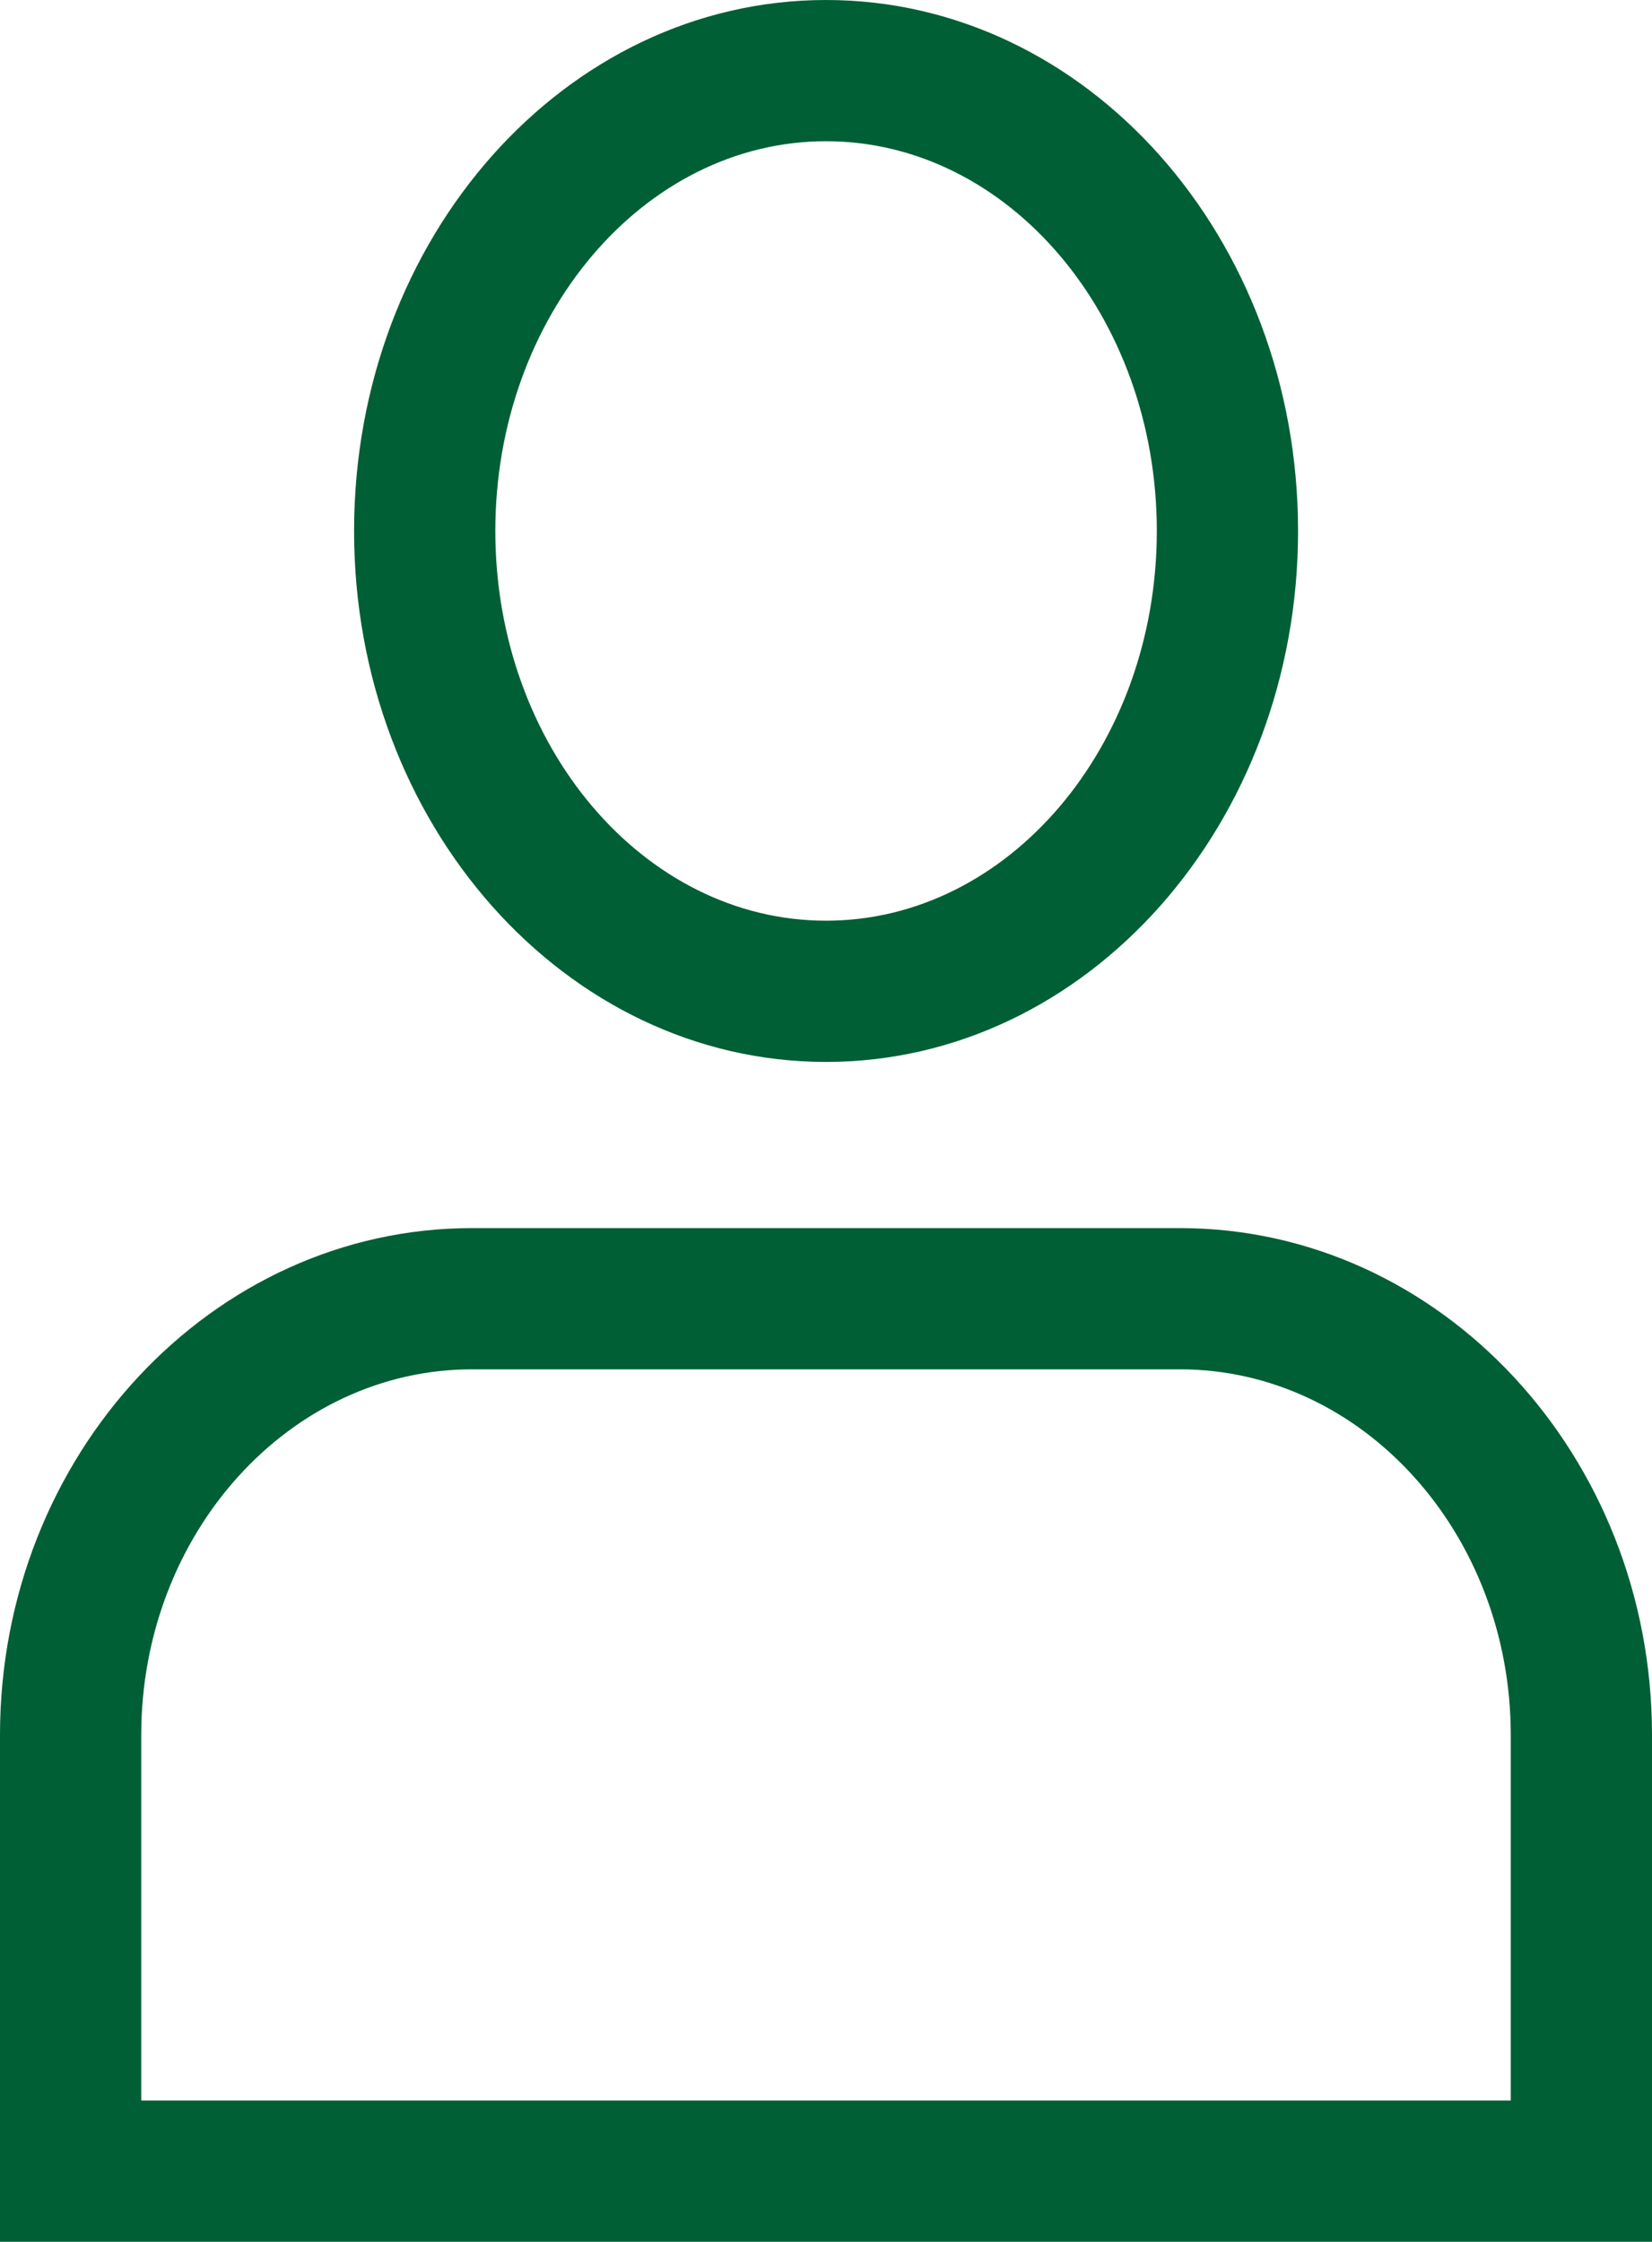
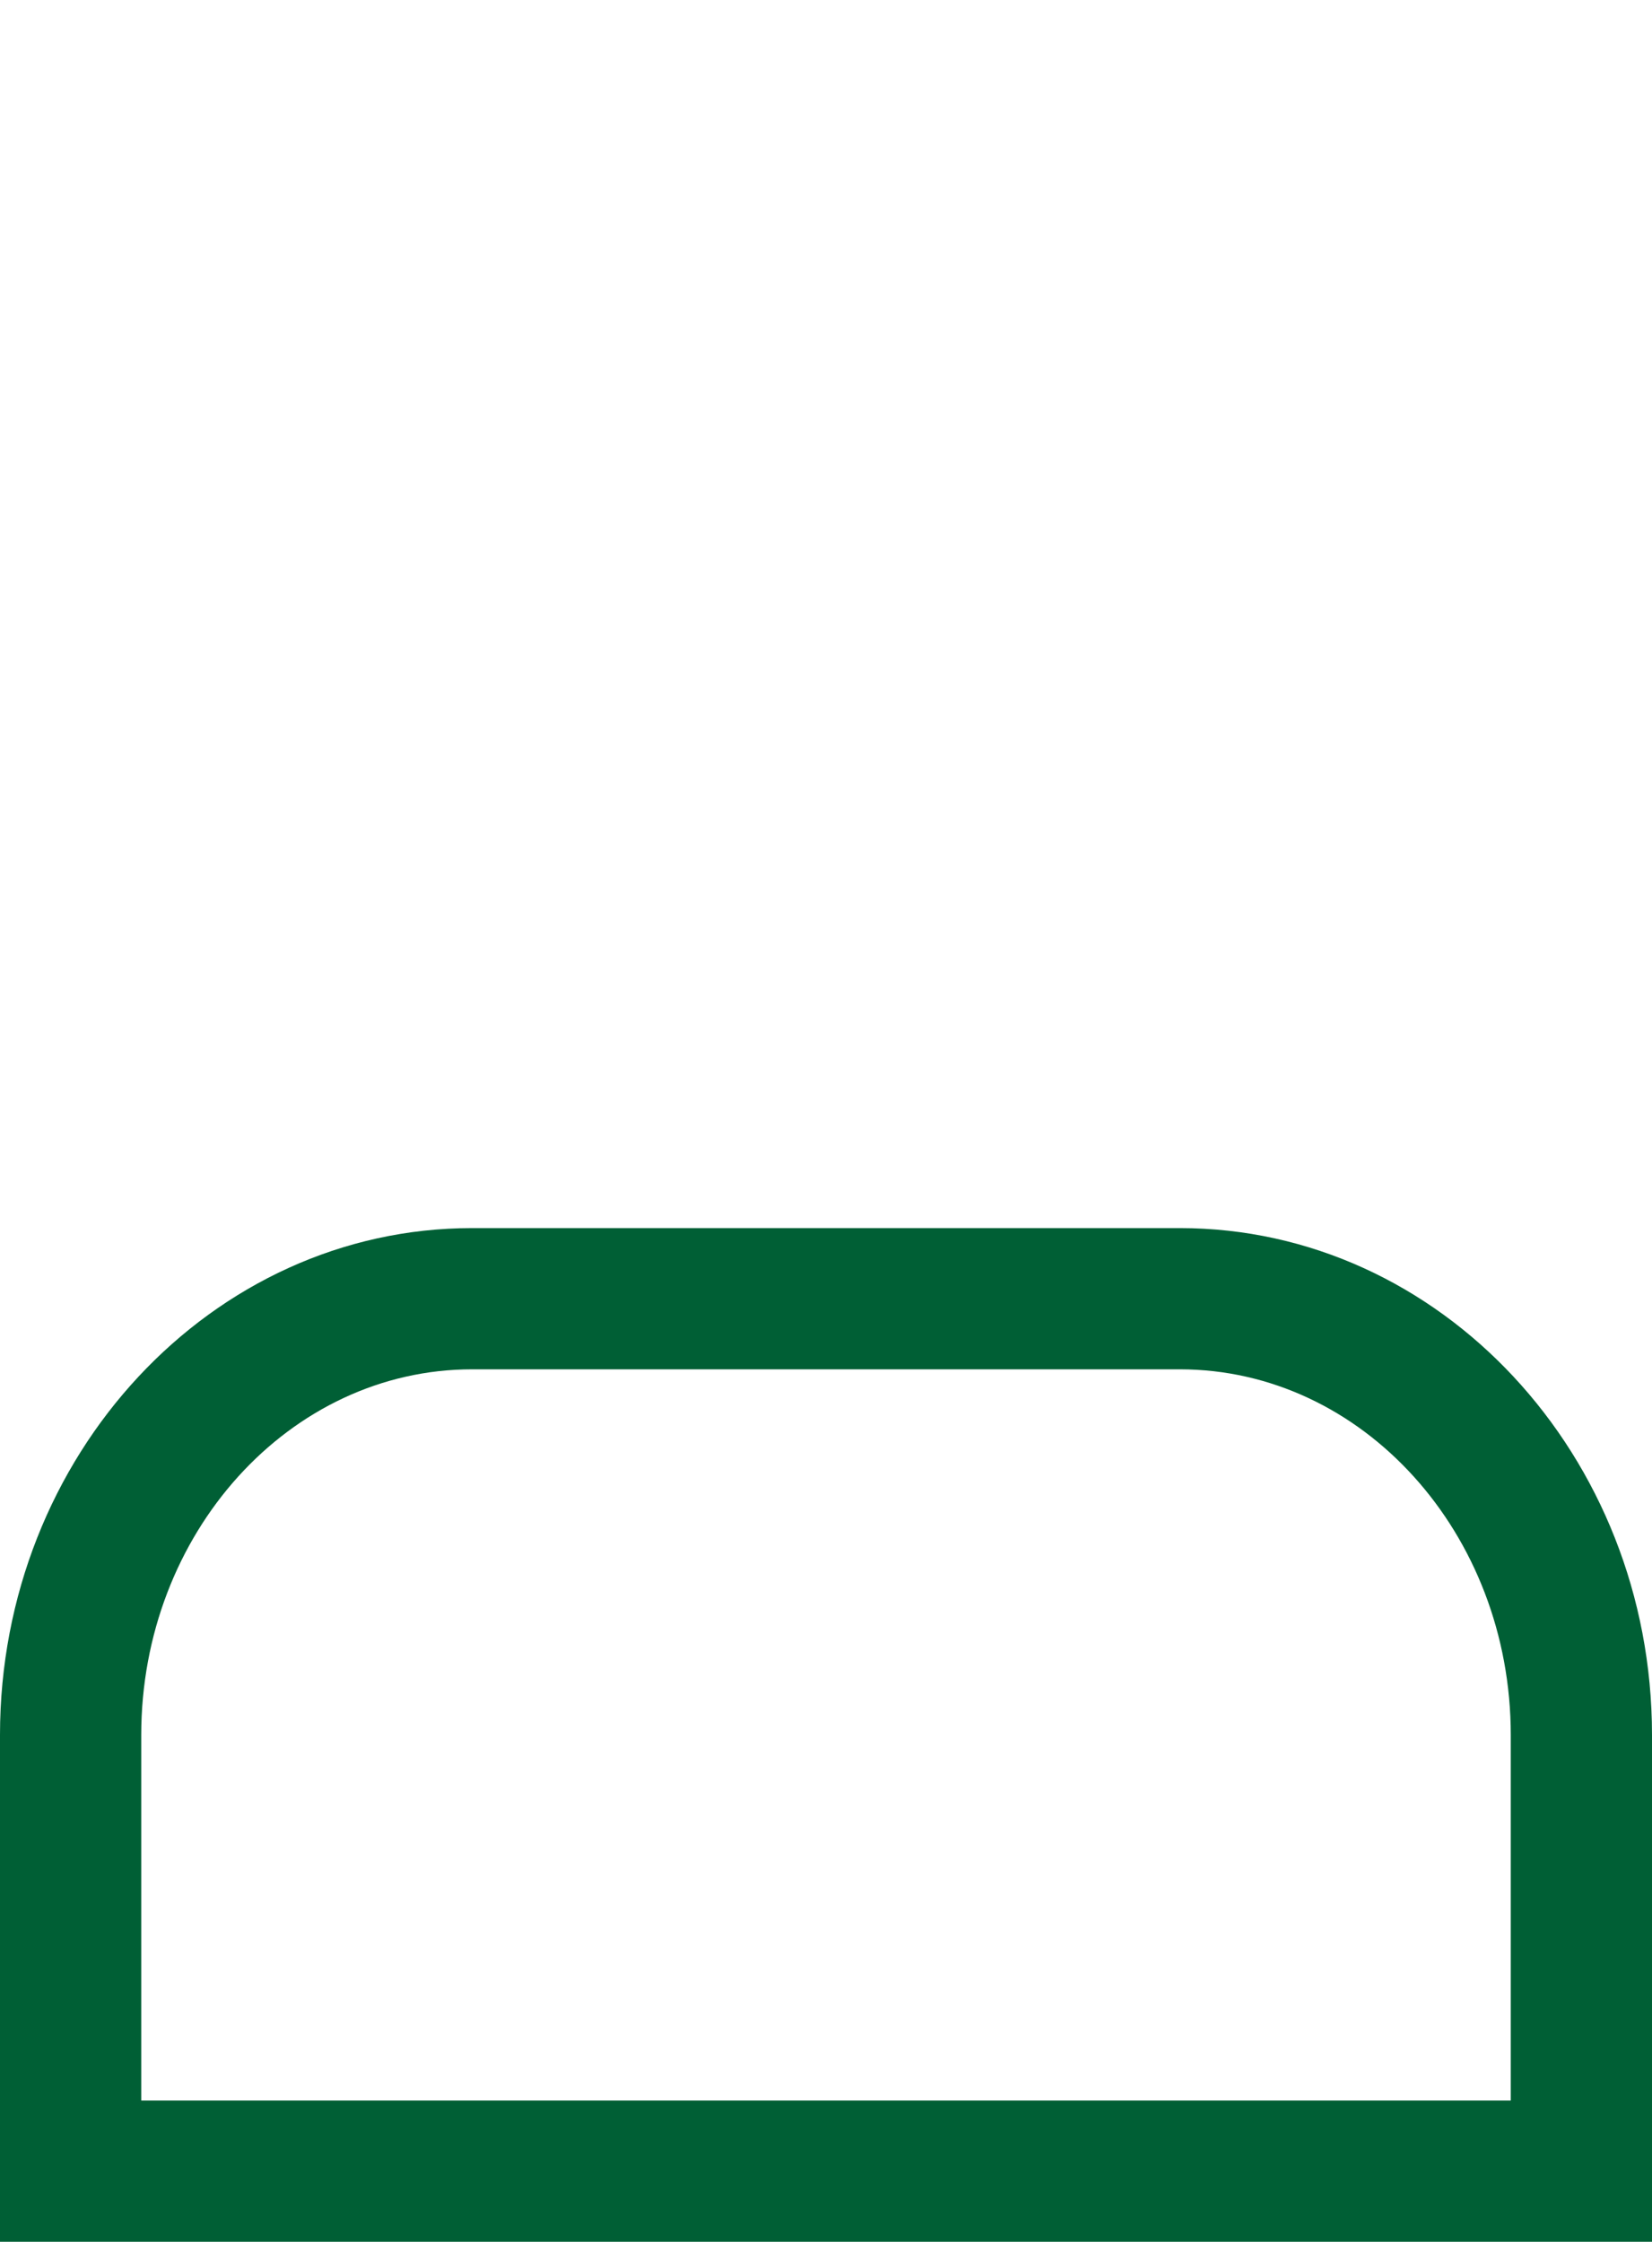
<svg xmlns="http://www.w3.org/2000/svg" width="23.393" height="31.746" viewBox="0 0 23.393 31.746">
  <defs>
    <style>.a{fill:none;}.b,.c{stroke:none;}.c{fill:#005f35;}</style>
  </defs>
  <g transform="translate(0)">
    <g class="a" transform="translate(5.014 0)">
      <path class="b" d="M6.683,0c3.691,0,6.683,3.366,6.683,7.519s-2.992,7.519-6.683,7.519S0,11.671,0,7.519,2.992,0,6.683,0Z" />
-       <path class="c" d="M 6.683 2 C 4.101 2 2 4.476 2 7.519 C 2 10.562 4.101 13.038 6.683 13.038 C 9.266 13.038 11.367 10.562 11.367 7.519 C 11.367 4.476 9.266 2 6.683 2 M 6.683 -9.5367431640625e-07 C 10.375 -9.5367431640625e-07 13.367 3.366 13.367 7.519 C 13.367 11.671 10.375 15.038 6.683 15.038 C 2.992 15.038 -1.9073486328125e-06 11.671 -1.9073486328125e-06 7.519 C -1.9073486328125e-06 3.366 2.992 -9.5367431640625e-07 6.683 -9.5367431640625e-07 Z" />
    </g>
    <g class="a" transform="translate(0.001 17.39)">
-       <path class="b" d="M23.392,14.356H0V7.179A6.952,6.952,0,0,1,6.683,0H16.707a6.952,6.952,0,0,1,6.684,7.178v7.178Z" />
      <path class="c" d="M 21.392 12.356 L 21.392 7.179 C 21.392 4.324 19.29 2.001 16.707 2.001 L 6.683 2.001 C 4.1 2.001 1.999 4.324 1.999 7.179 L 1.999 12.356 L 21.392 12.356 M 23.392 14.356 L 23.39 14.356 L -0.001 14.356 L -0.001 7.179 C -0.001 3.221 2.998 0.001 6.683 0.001 L 16.707 0.001 C 20.393 0.001 23.392 3.221 23.392 7.179 L 23.392 14.355 L 23.392 14.356 Z" />
    </g>
  </g>
</svg>